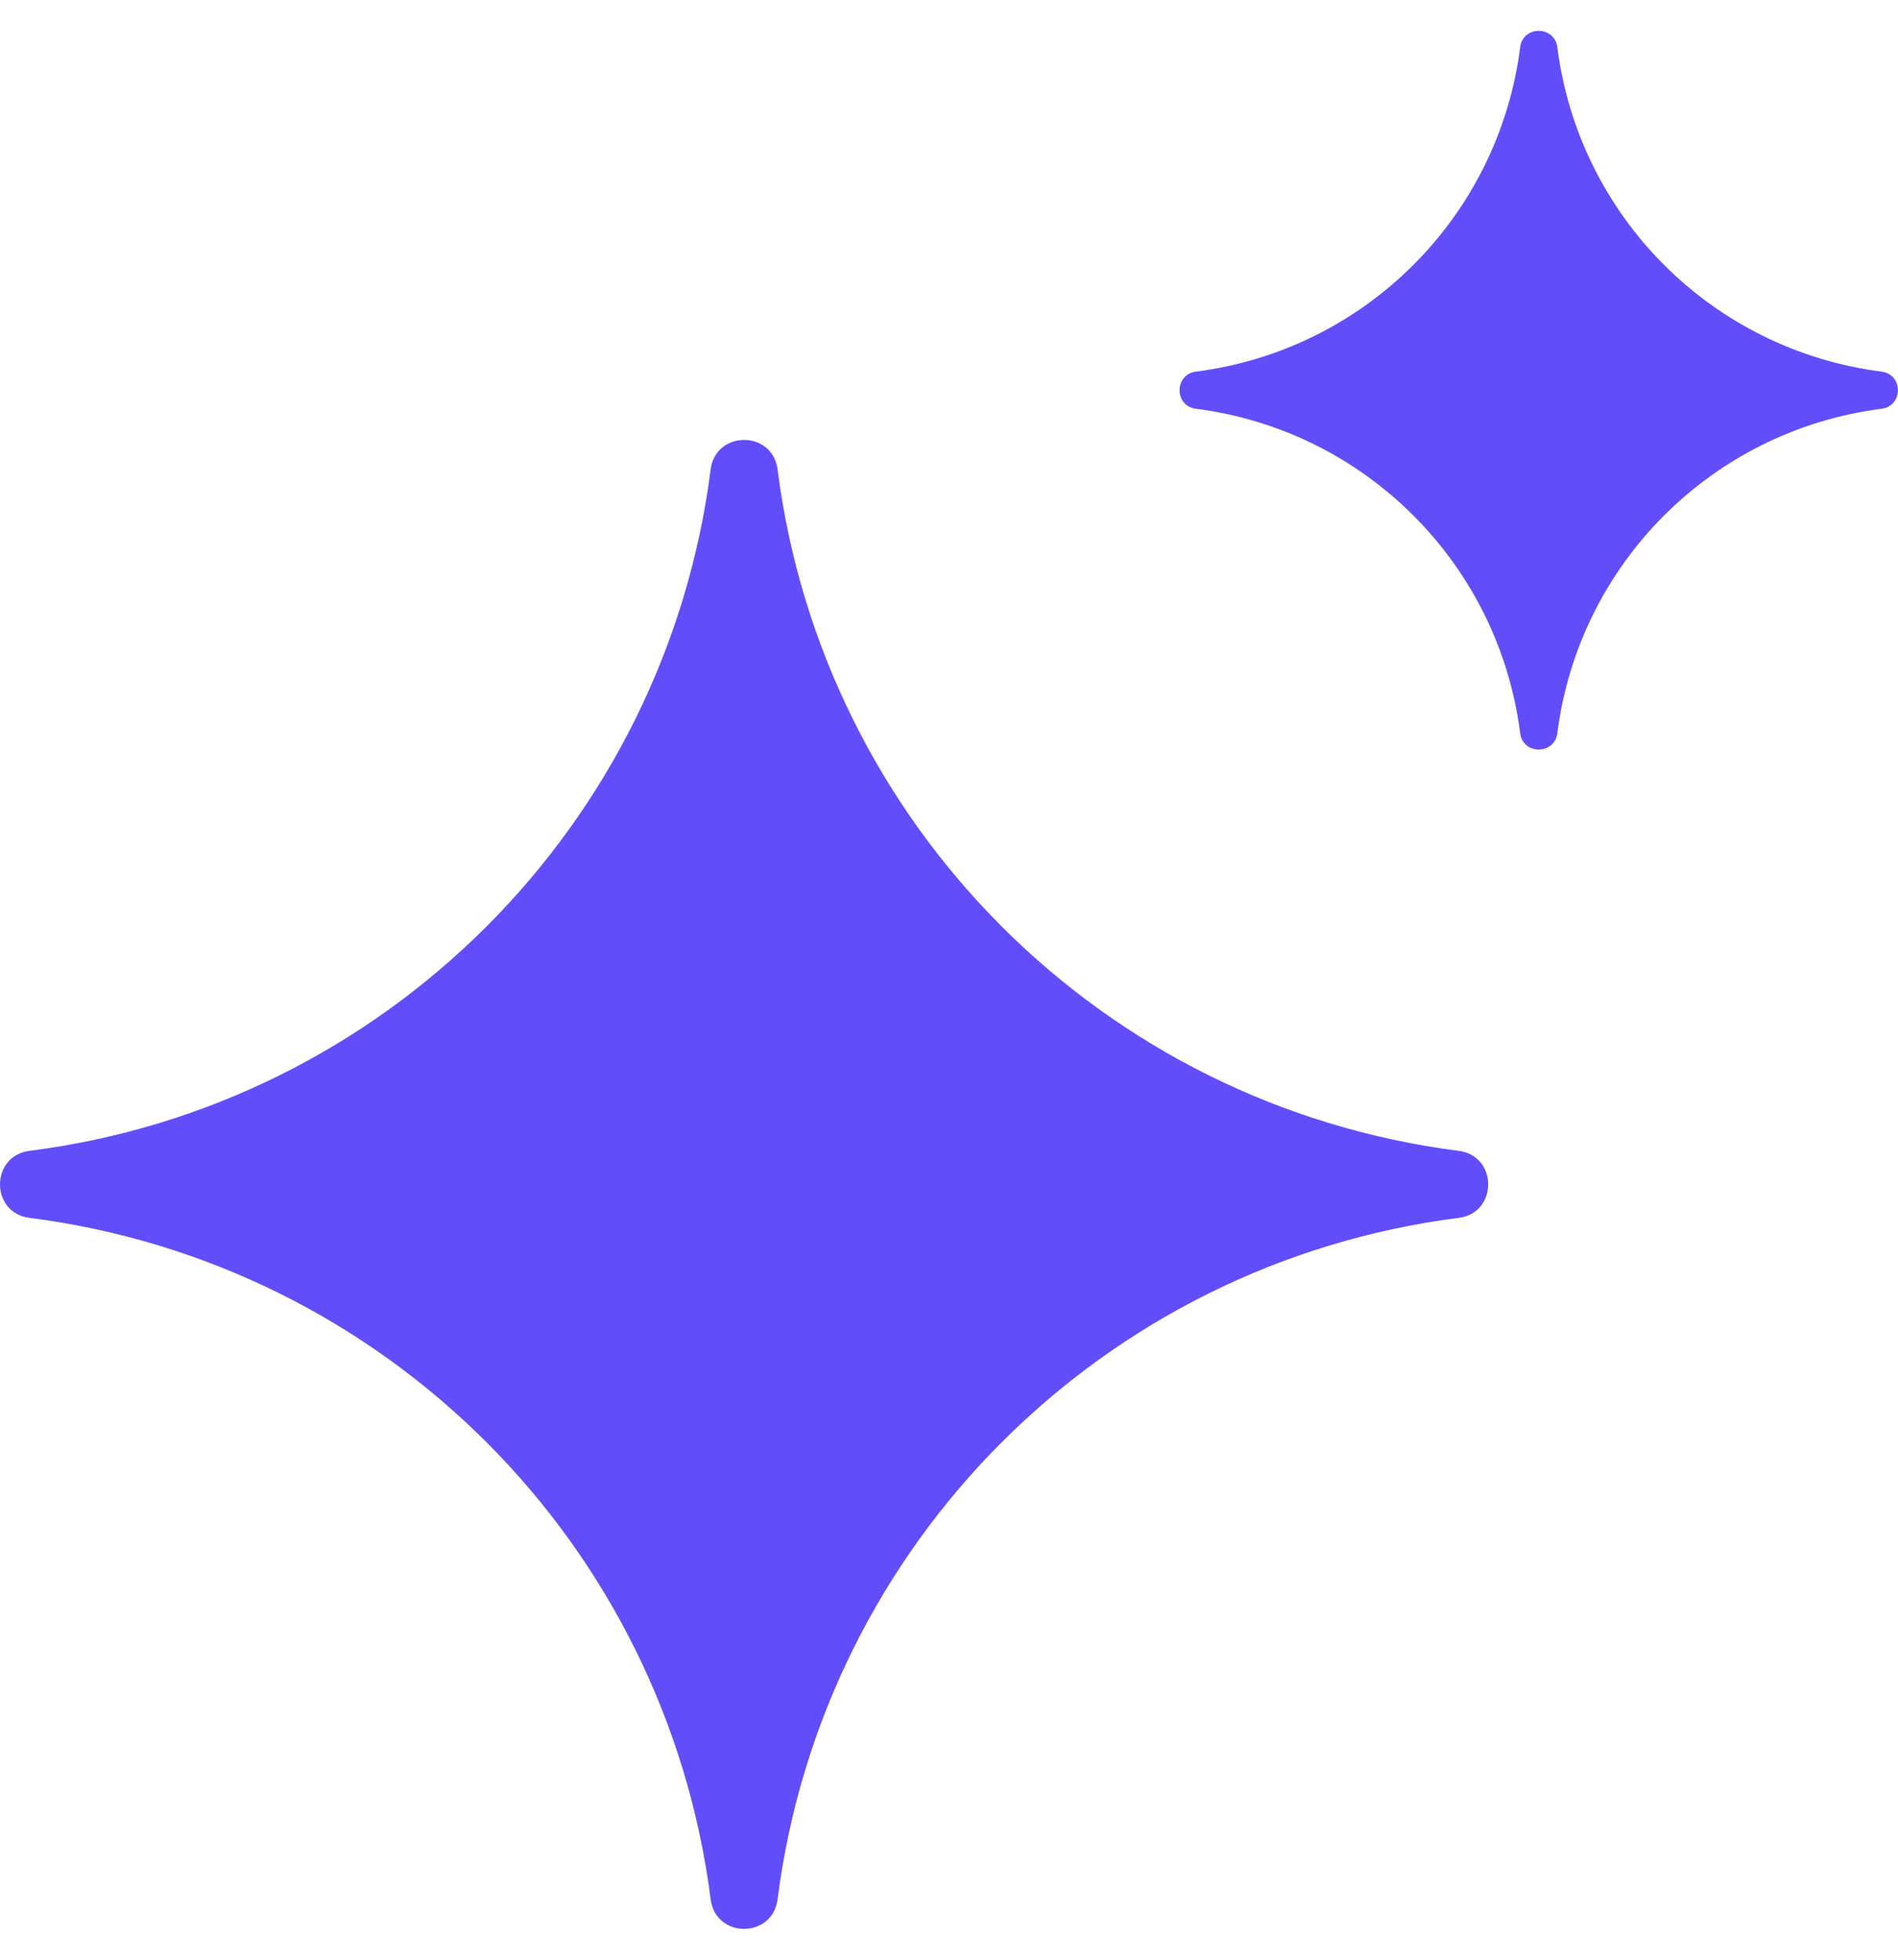
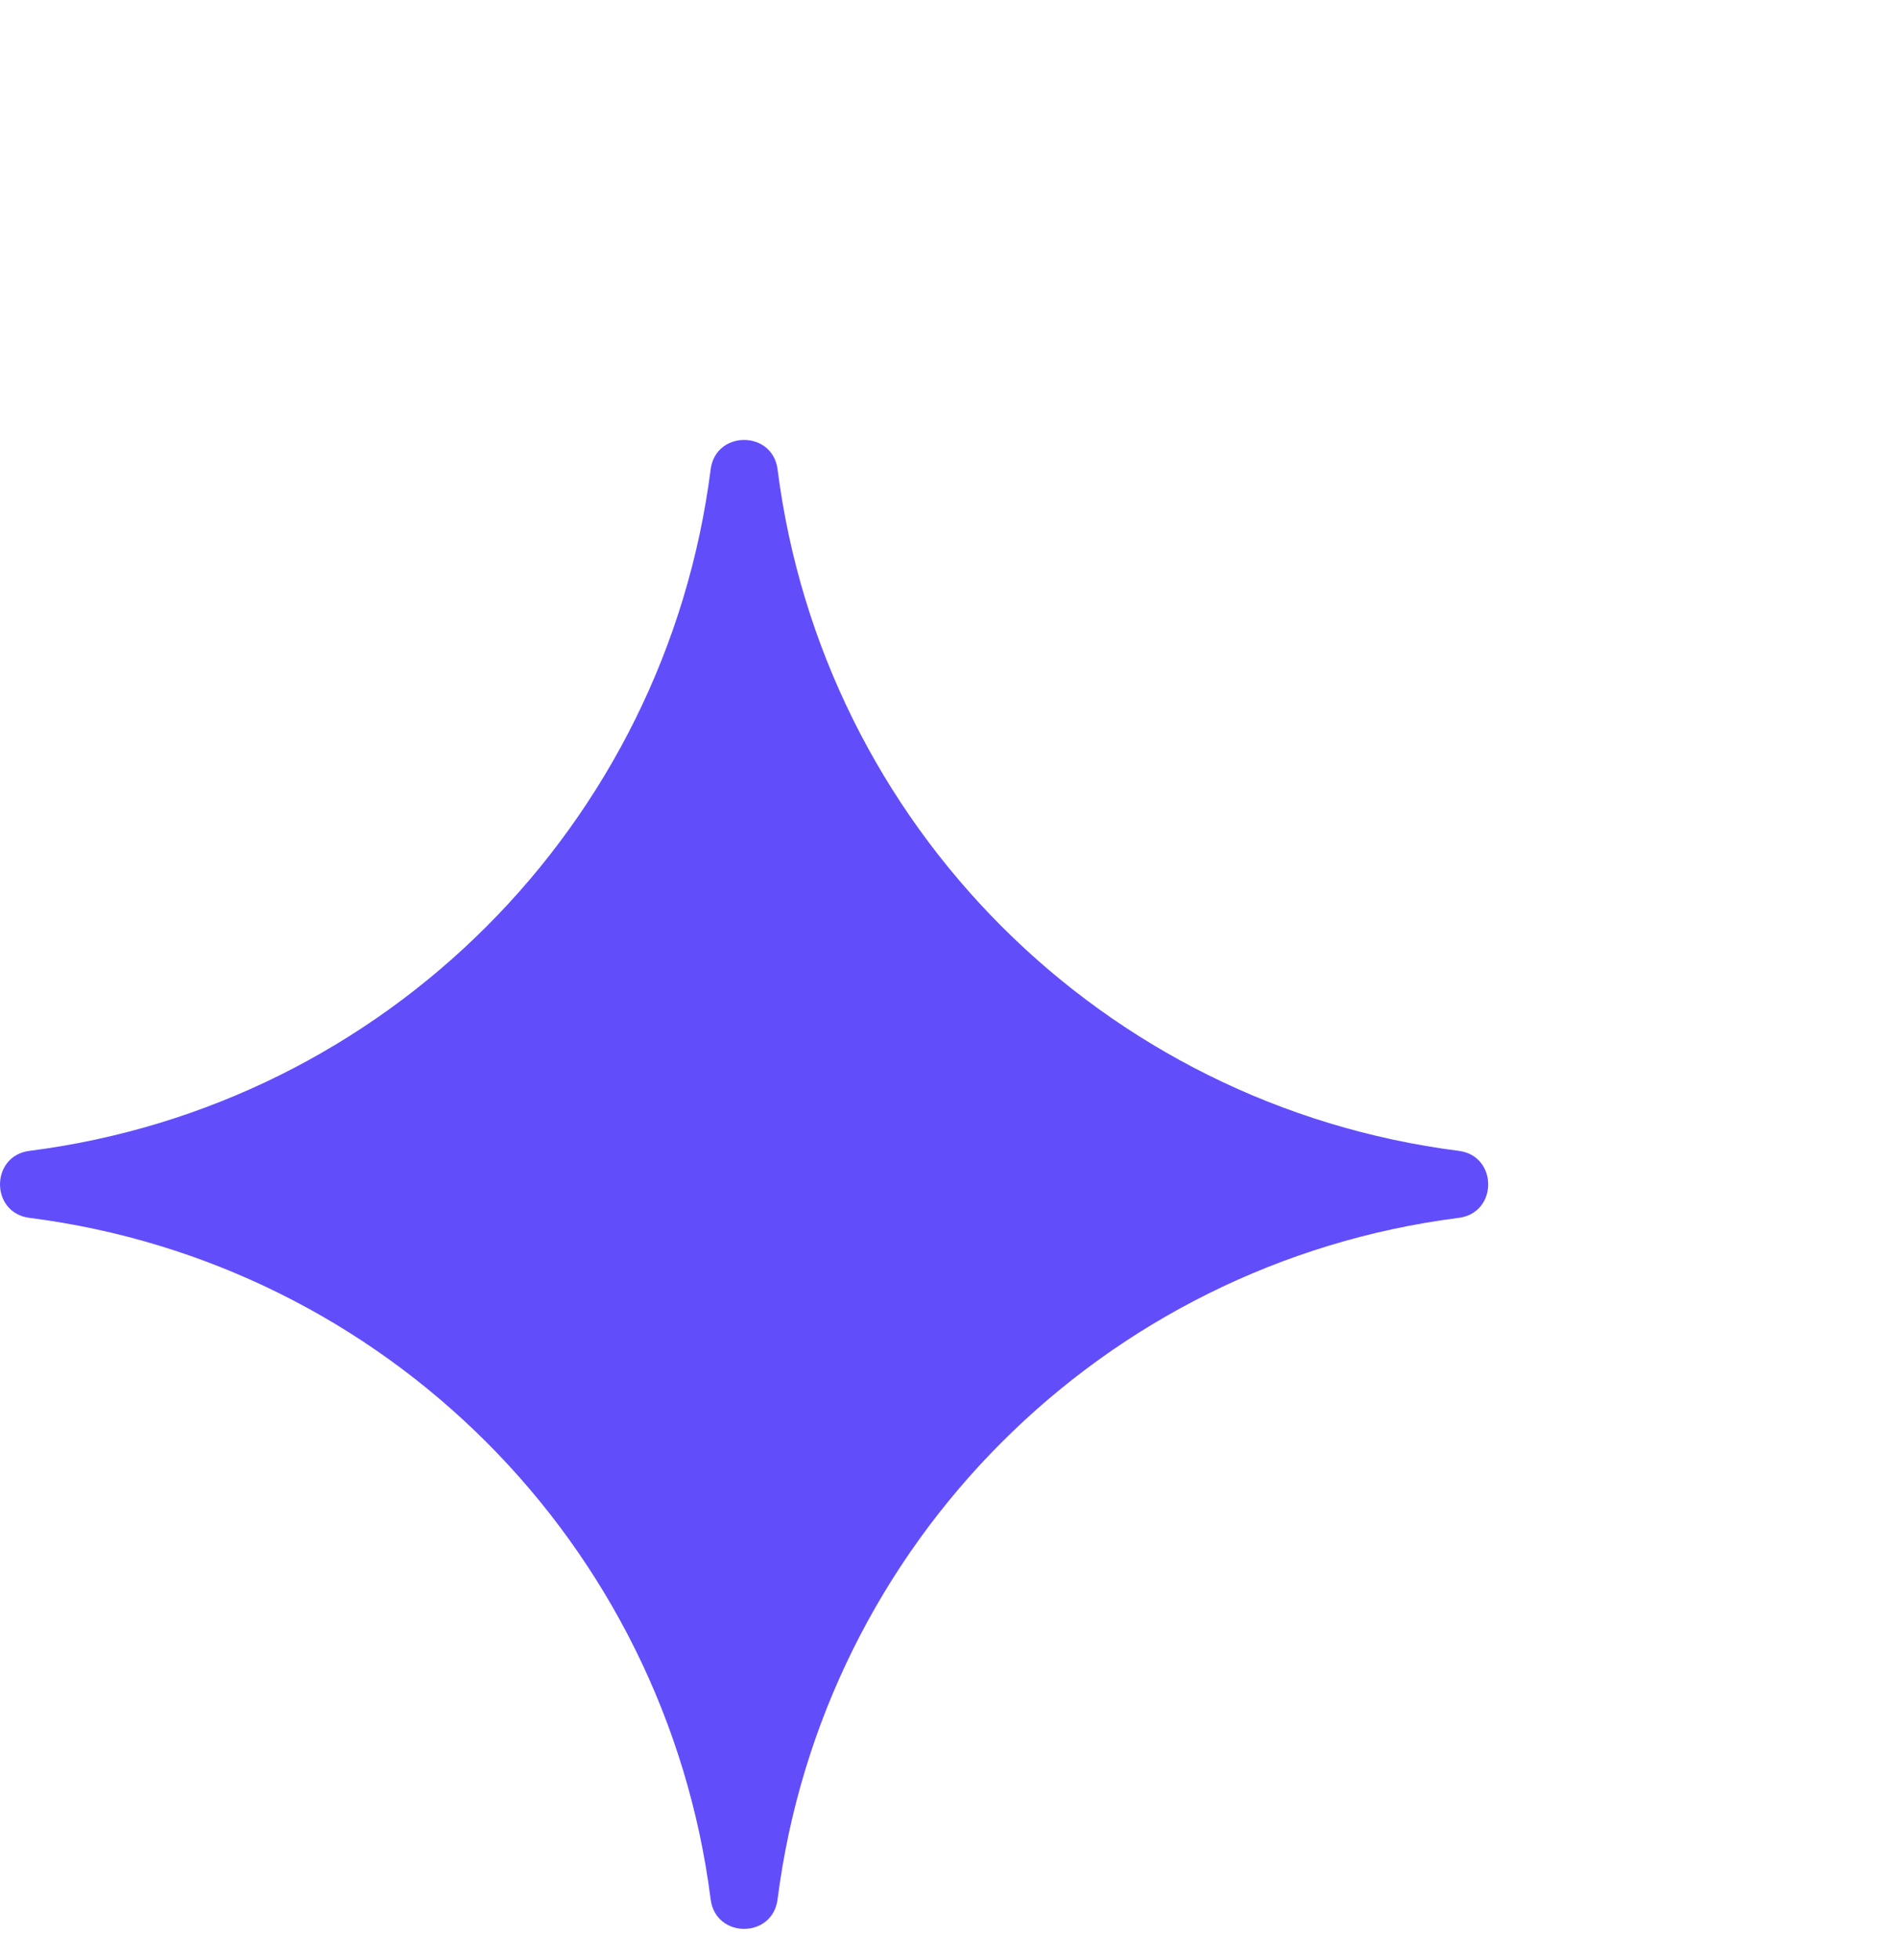
<svg xmlns="http://www.w3.org/2000/svg" width="31" height="32" viewBox="0 0 31 32" fill="none">
-   <path d="M25.436 0.771C25.39 0.415 24.873 0.415 24.829 0.771C24.476 3.538 22.298 5.715 19.533 6.068C19.177 6.114 19.177 6.63 19.533 6.675C22.298 7.028 24.476 9.206 24.829 11.972C24.873 12.328 25.39 12.328 25.436 11.972C25.788 9.206 27.965 7.028 30.731 6.675C31.088 6.63 31.088 6.114 30.731 6.068C27.965 5.715 25.789 3.538 25.436 0.771Z" fill="#614EFA" />
  <path d="M12.7 7.665C12.618 7.023 11.689 7.023 11.607 7.665C10.865 13.475 6.292 18.052 0.481 18.792C-0.16 18.874 -0.16 19.805 0.481 19.886C6.292 20.628 10.866 25.204 11.607 31.014C11.689 31.657 12.618 31.657 12.7 31.014C13.441 25.204 18.016 20.628 23.826 19.886C24.467 19.805 24.467 18.874 23.826 18.792C18.016 18.051 13.441 13.475 12.7 7.665Z" fill="#614EFA" />
</svg>